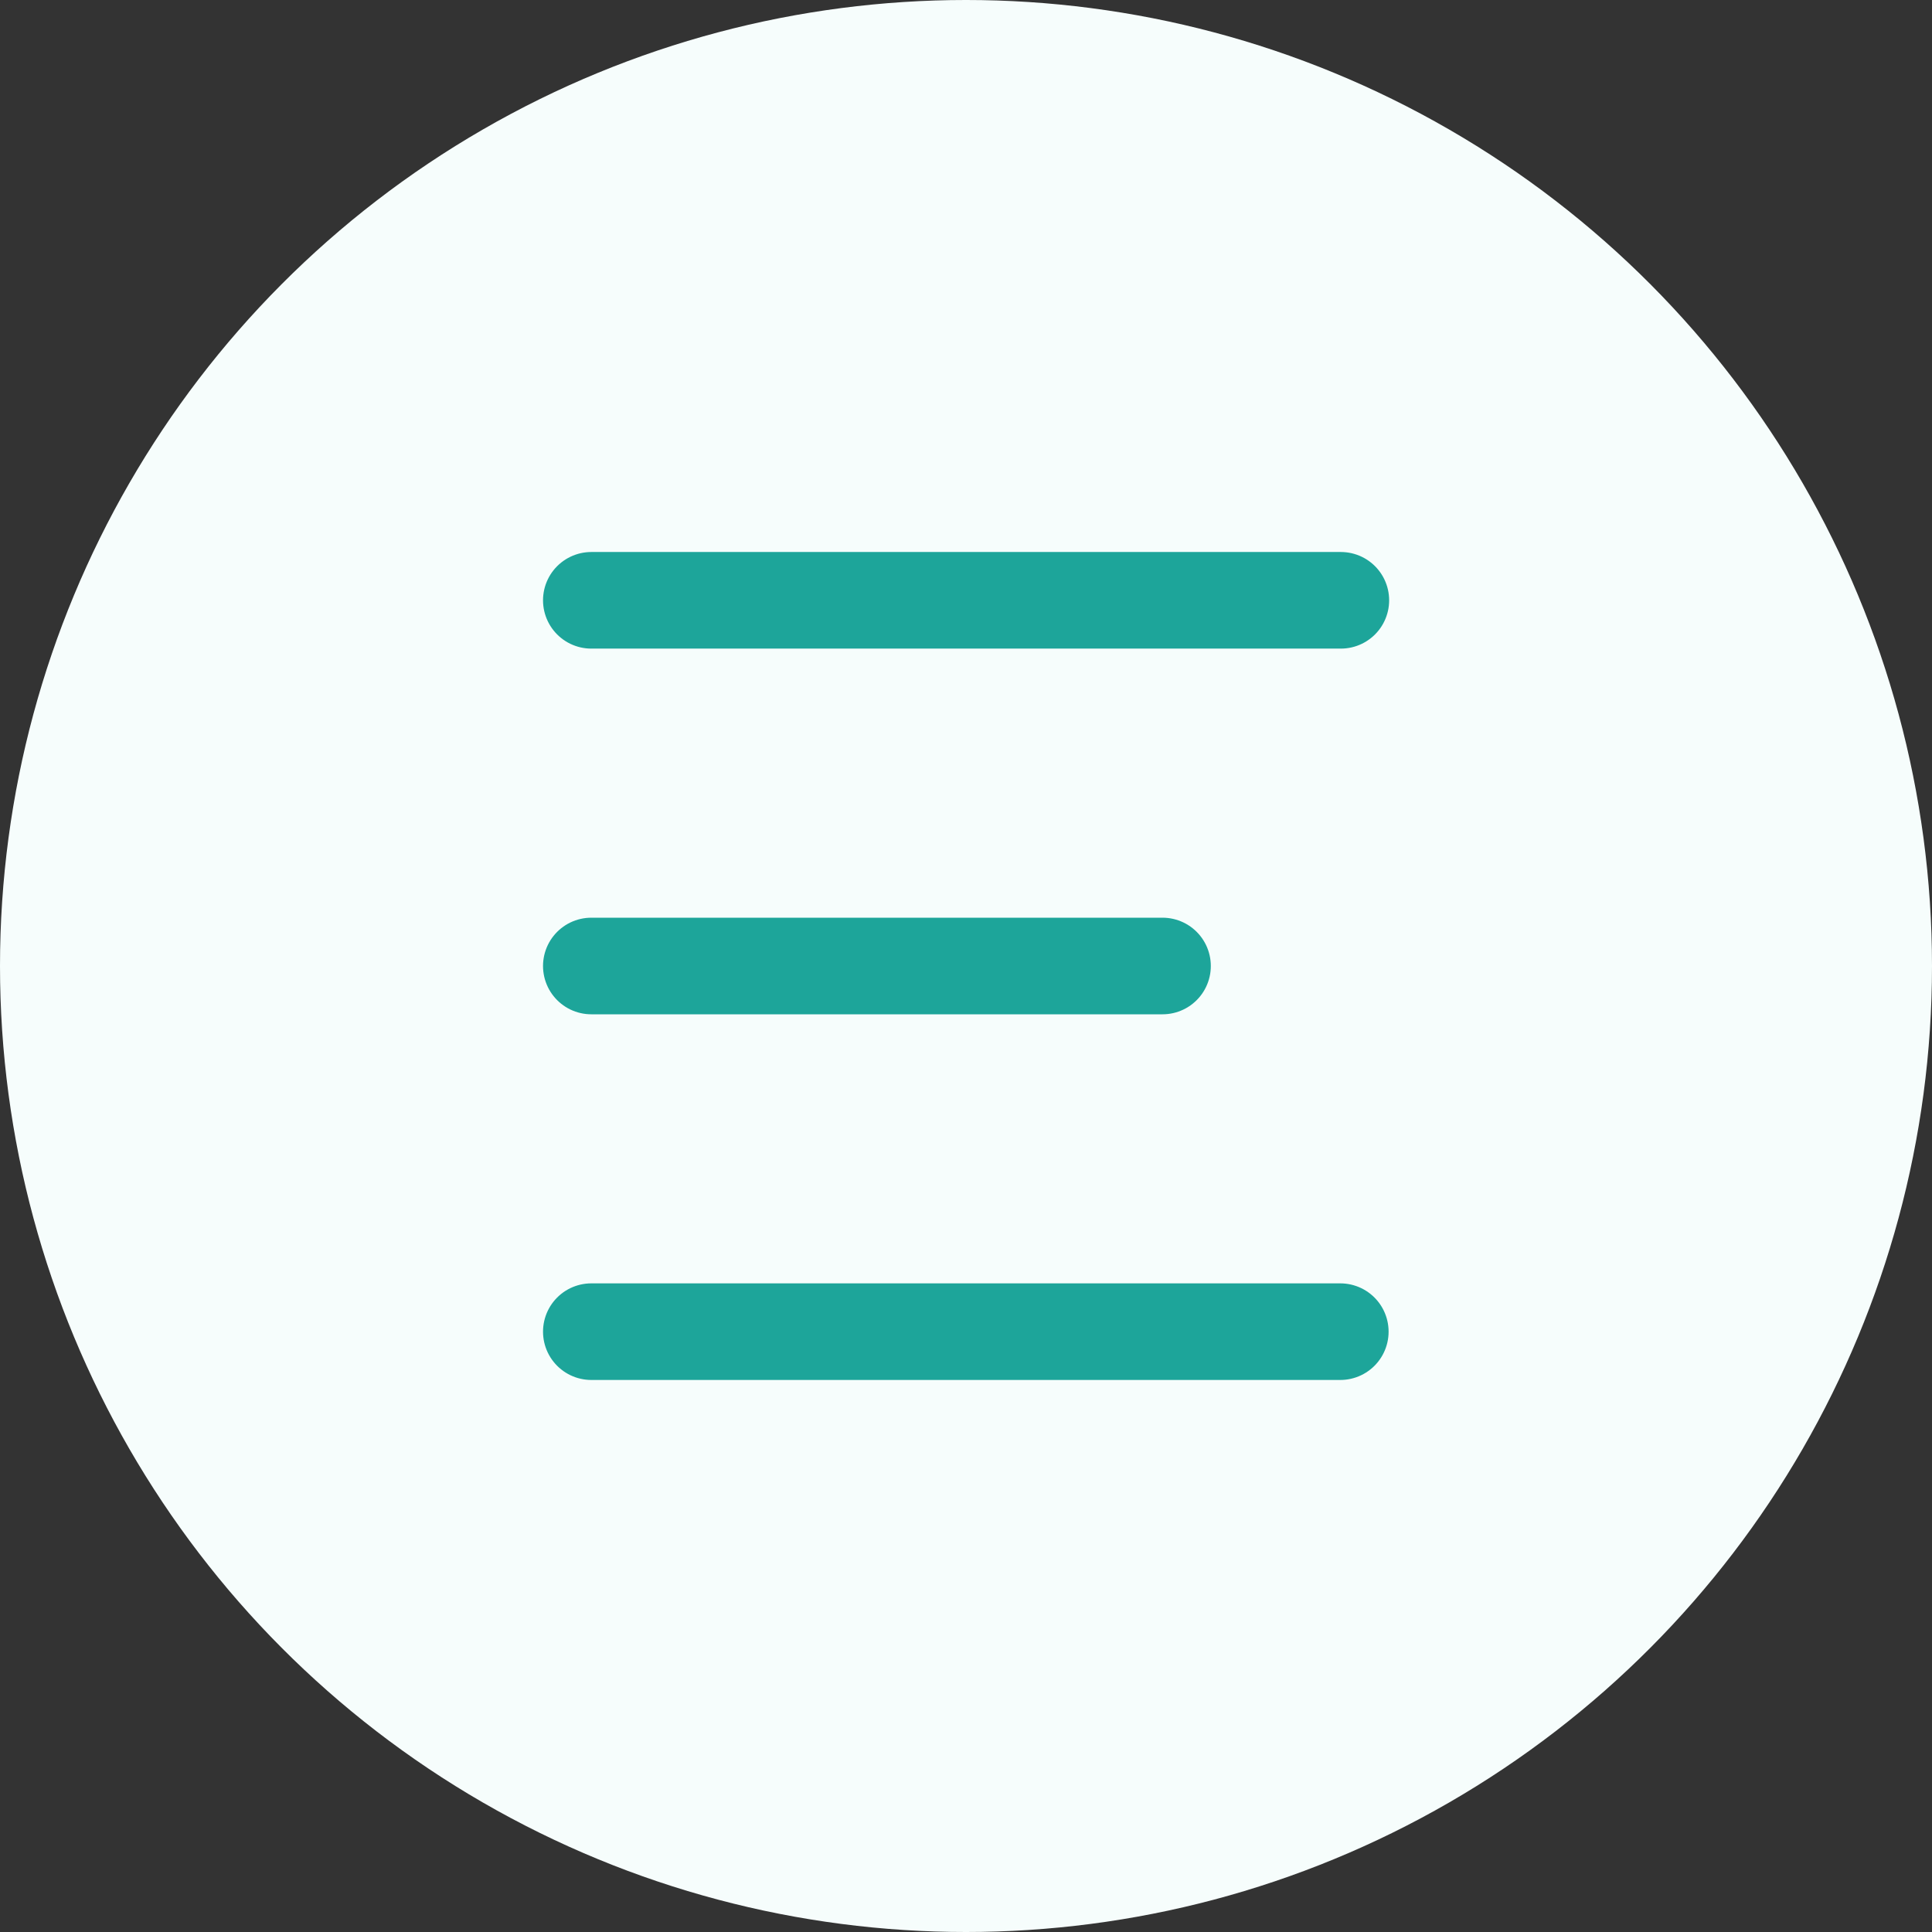
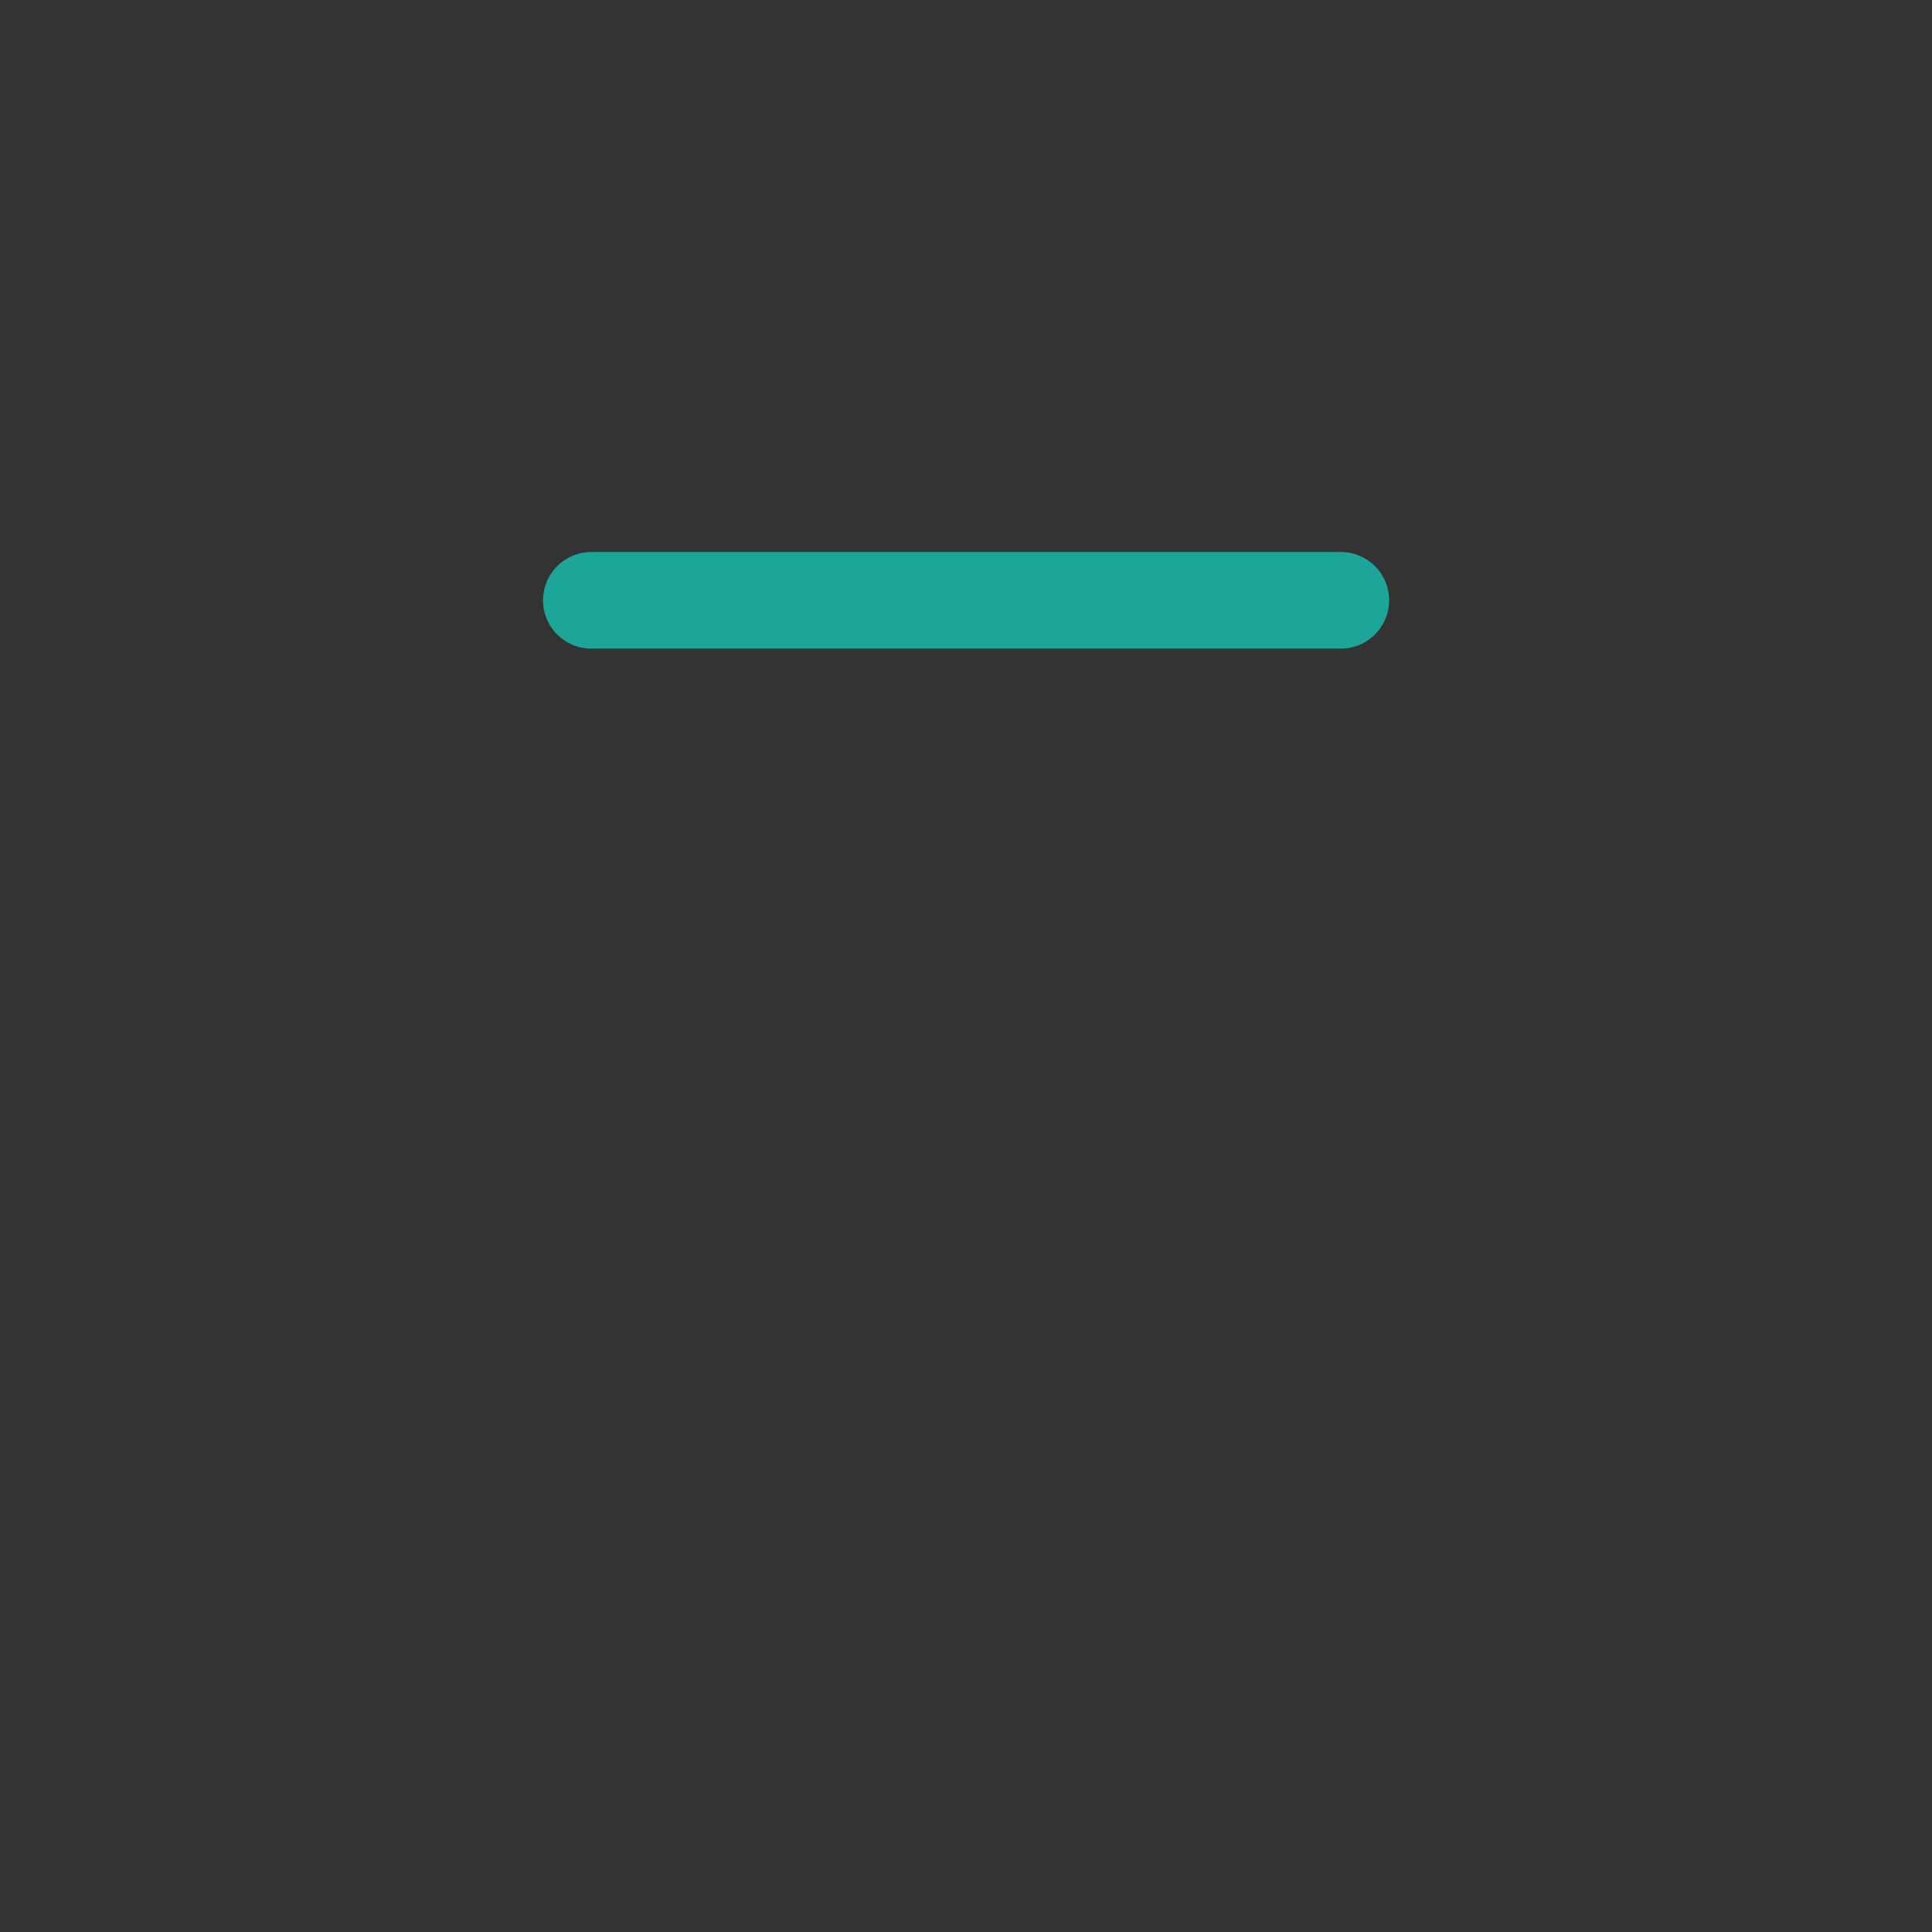
<svg xmlns="http://www.w3.org/2000/svg" data-name="Group 121578" viewBox="0 0 60 60">
  <rect x="0" y="0" width="60" height="60" fill="#333333" stroke="none" />
-   <circle data-name="Ellipse 12" cx="30" cy="30" r="30" fill="#f6fdfc" />
  <path d="M18.364 18.643h23.277" fill="none" stroke="#1da59a" stroke-linecap="round" stroke-linejoin="round" stroke-width="3" />
-   <path d="M18.364 30h17.739" fill="none" stroke="#1da59a" stroke-linecap="round" stroke-linejoin="round" stroke-width="3" />
-   <path d="M18.364 41.356h23.26" fill="none" stroke="#1da59a" stroke-linecap="round" stroke-linejoin="round" stroke-width="3" />
</svg>